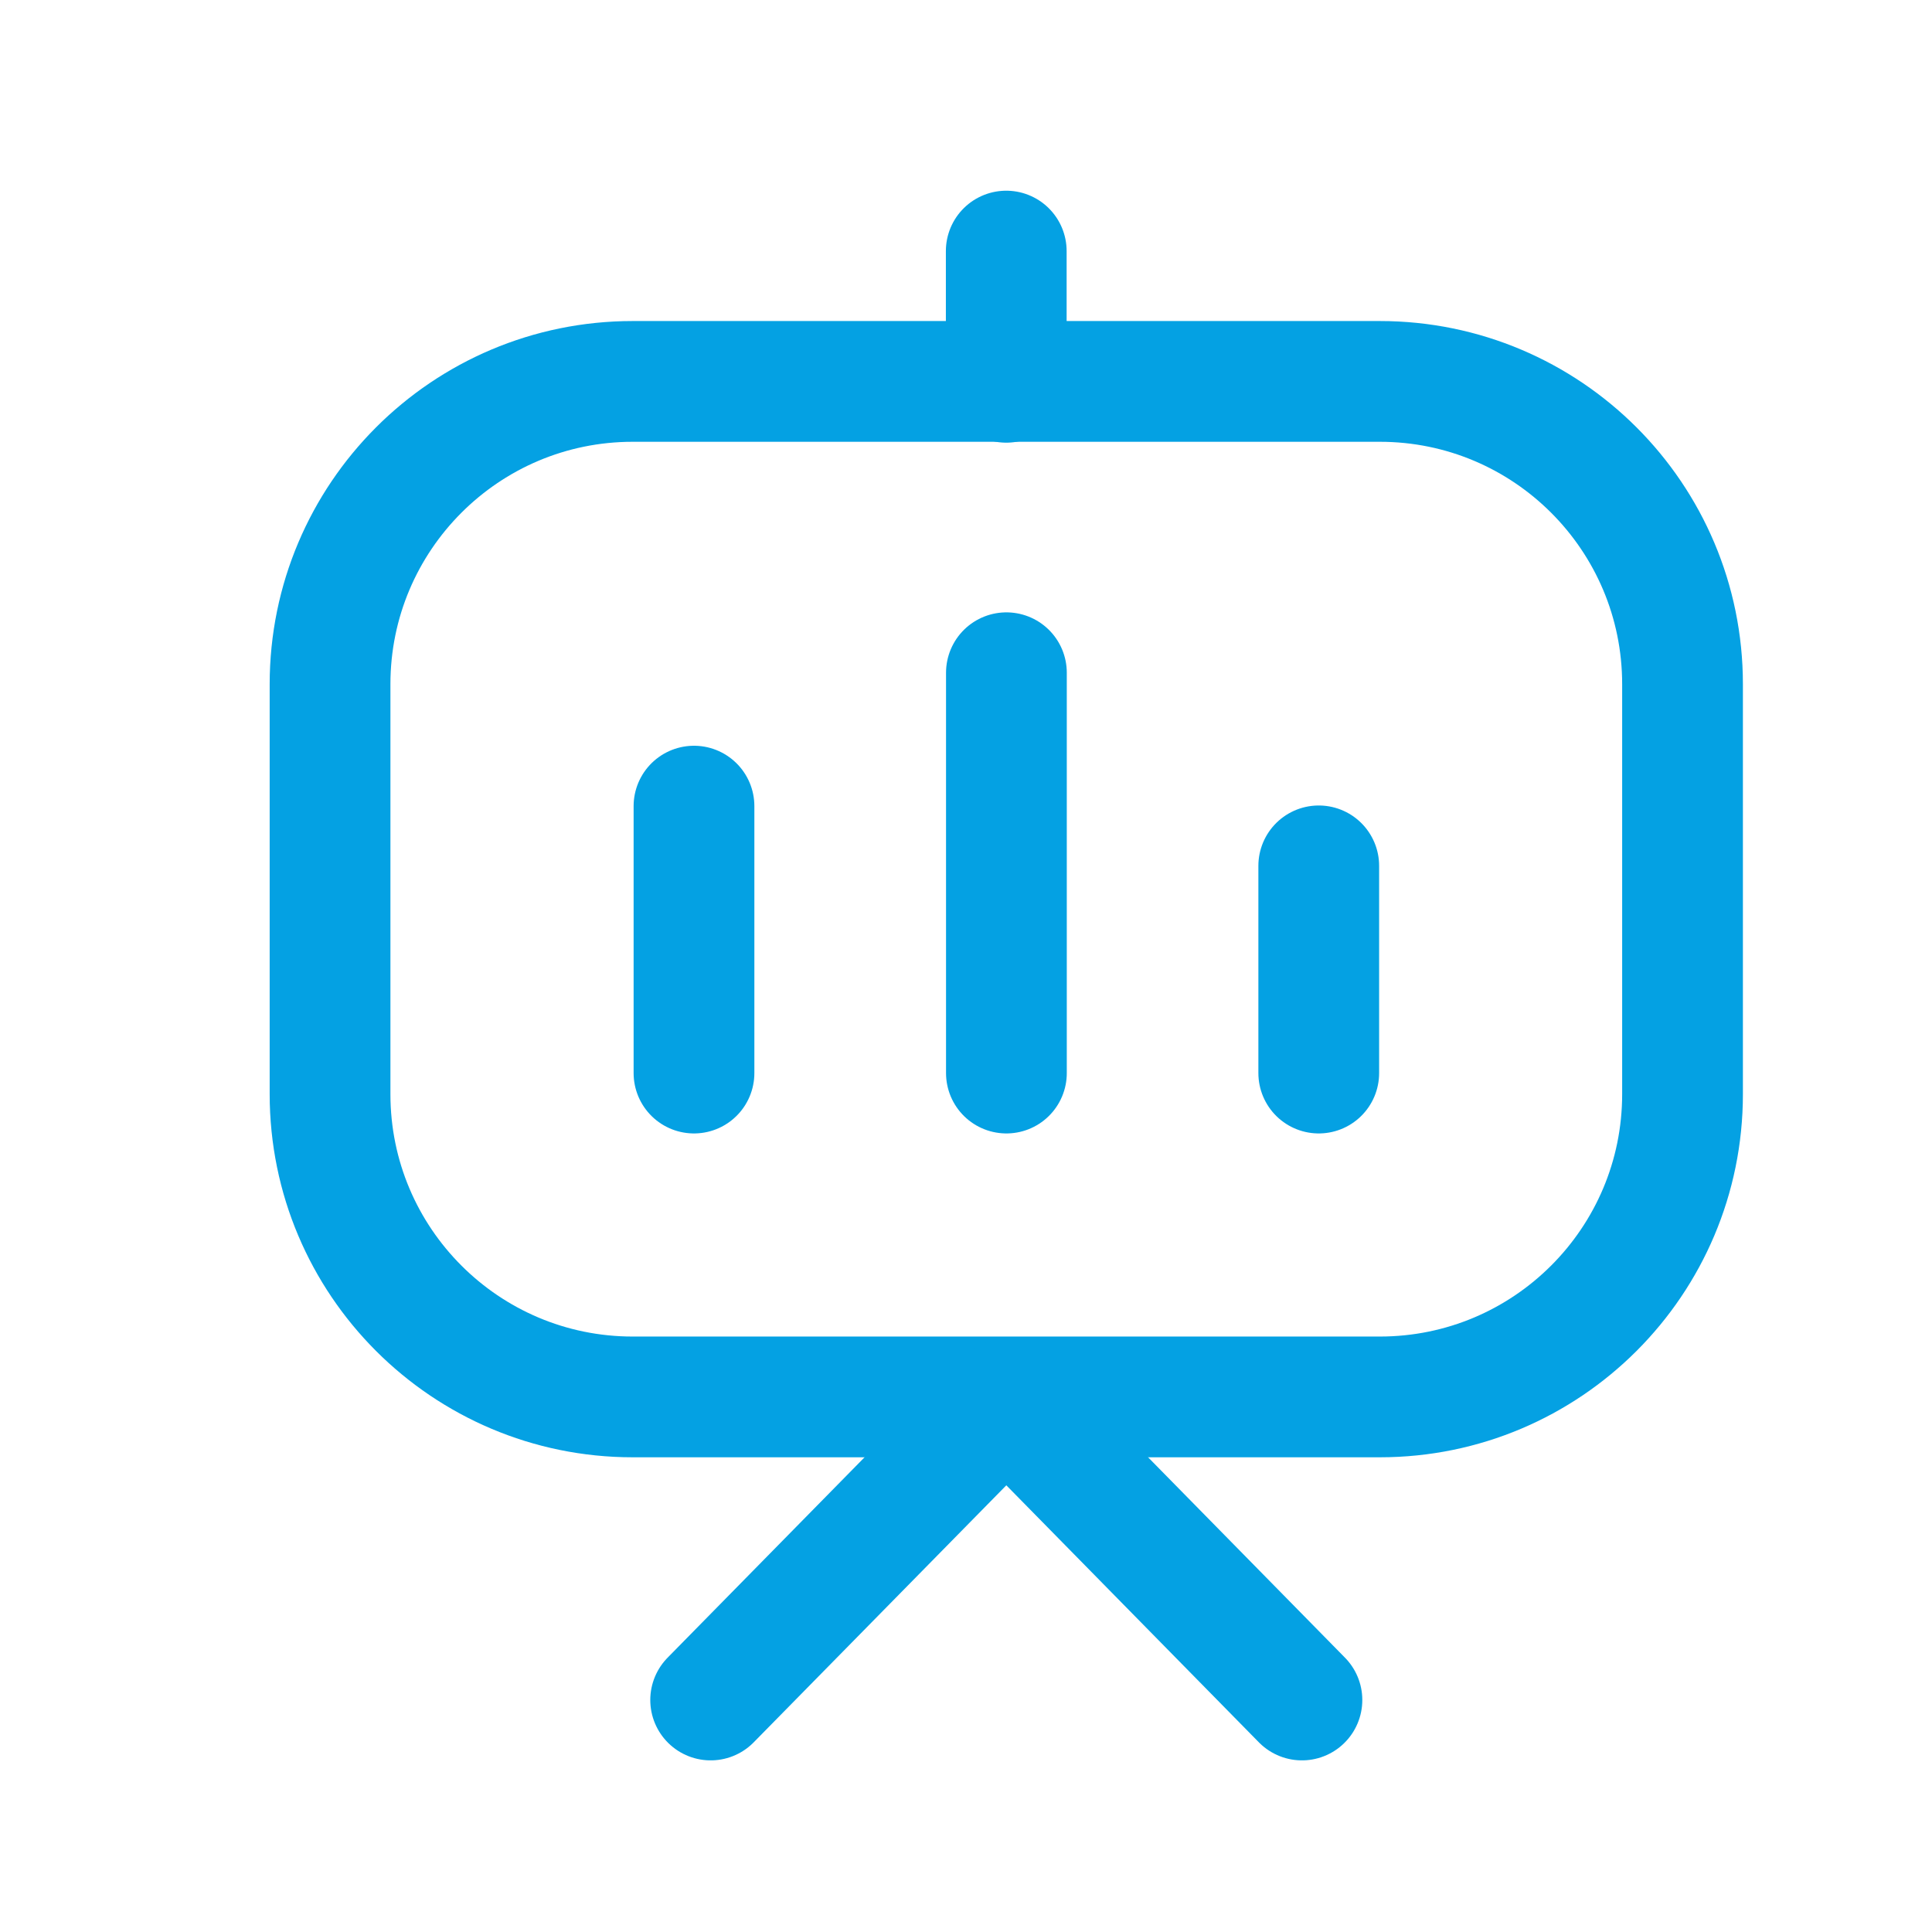
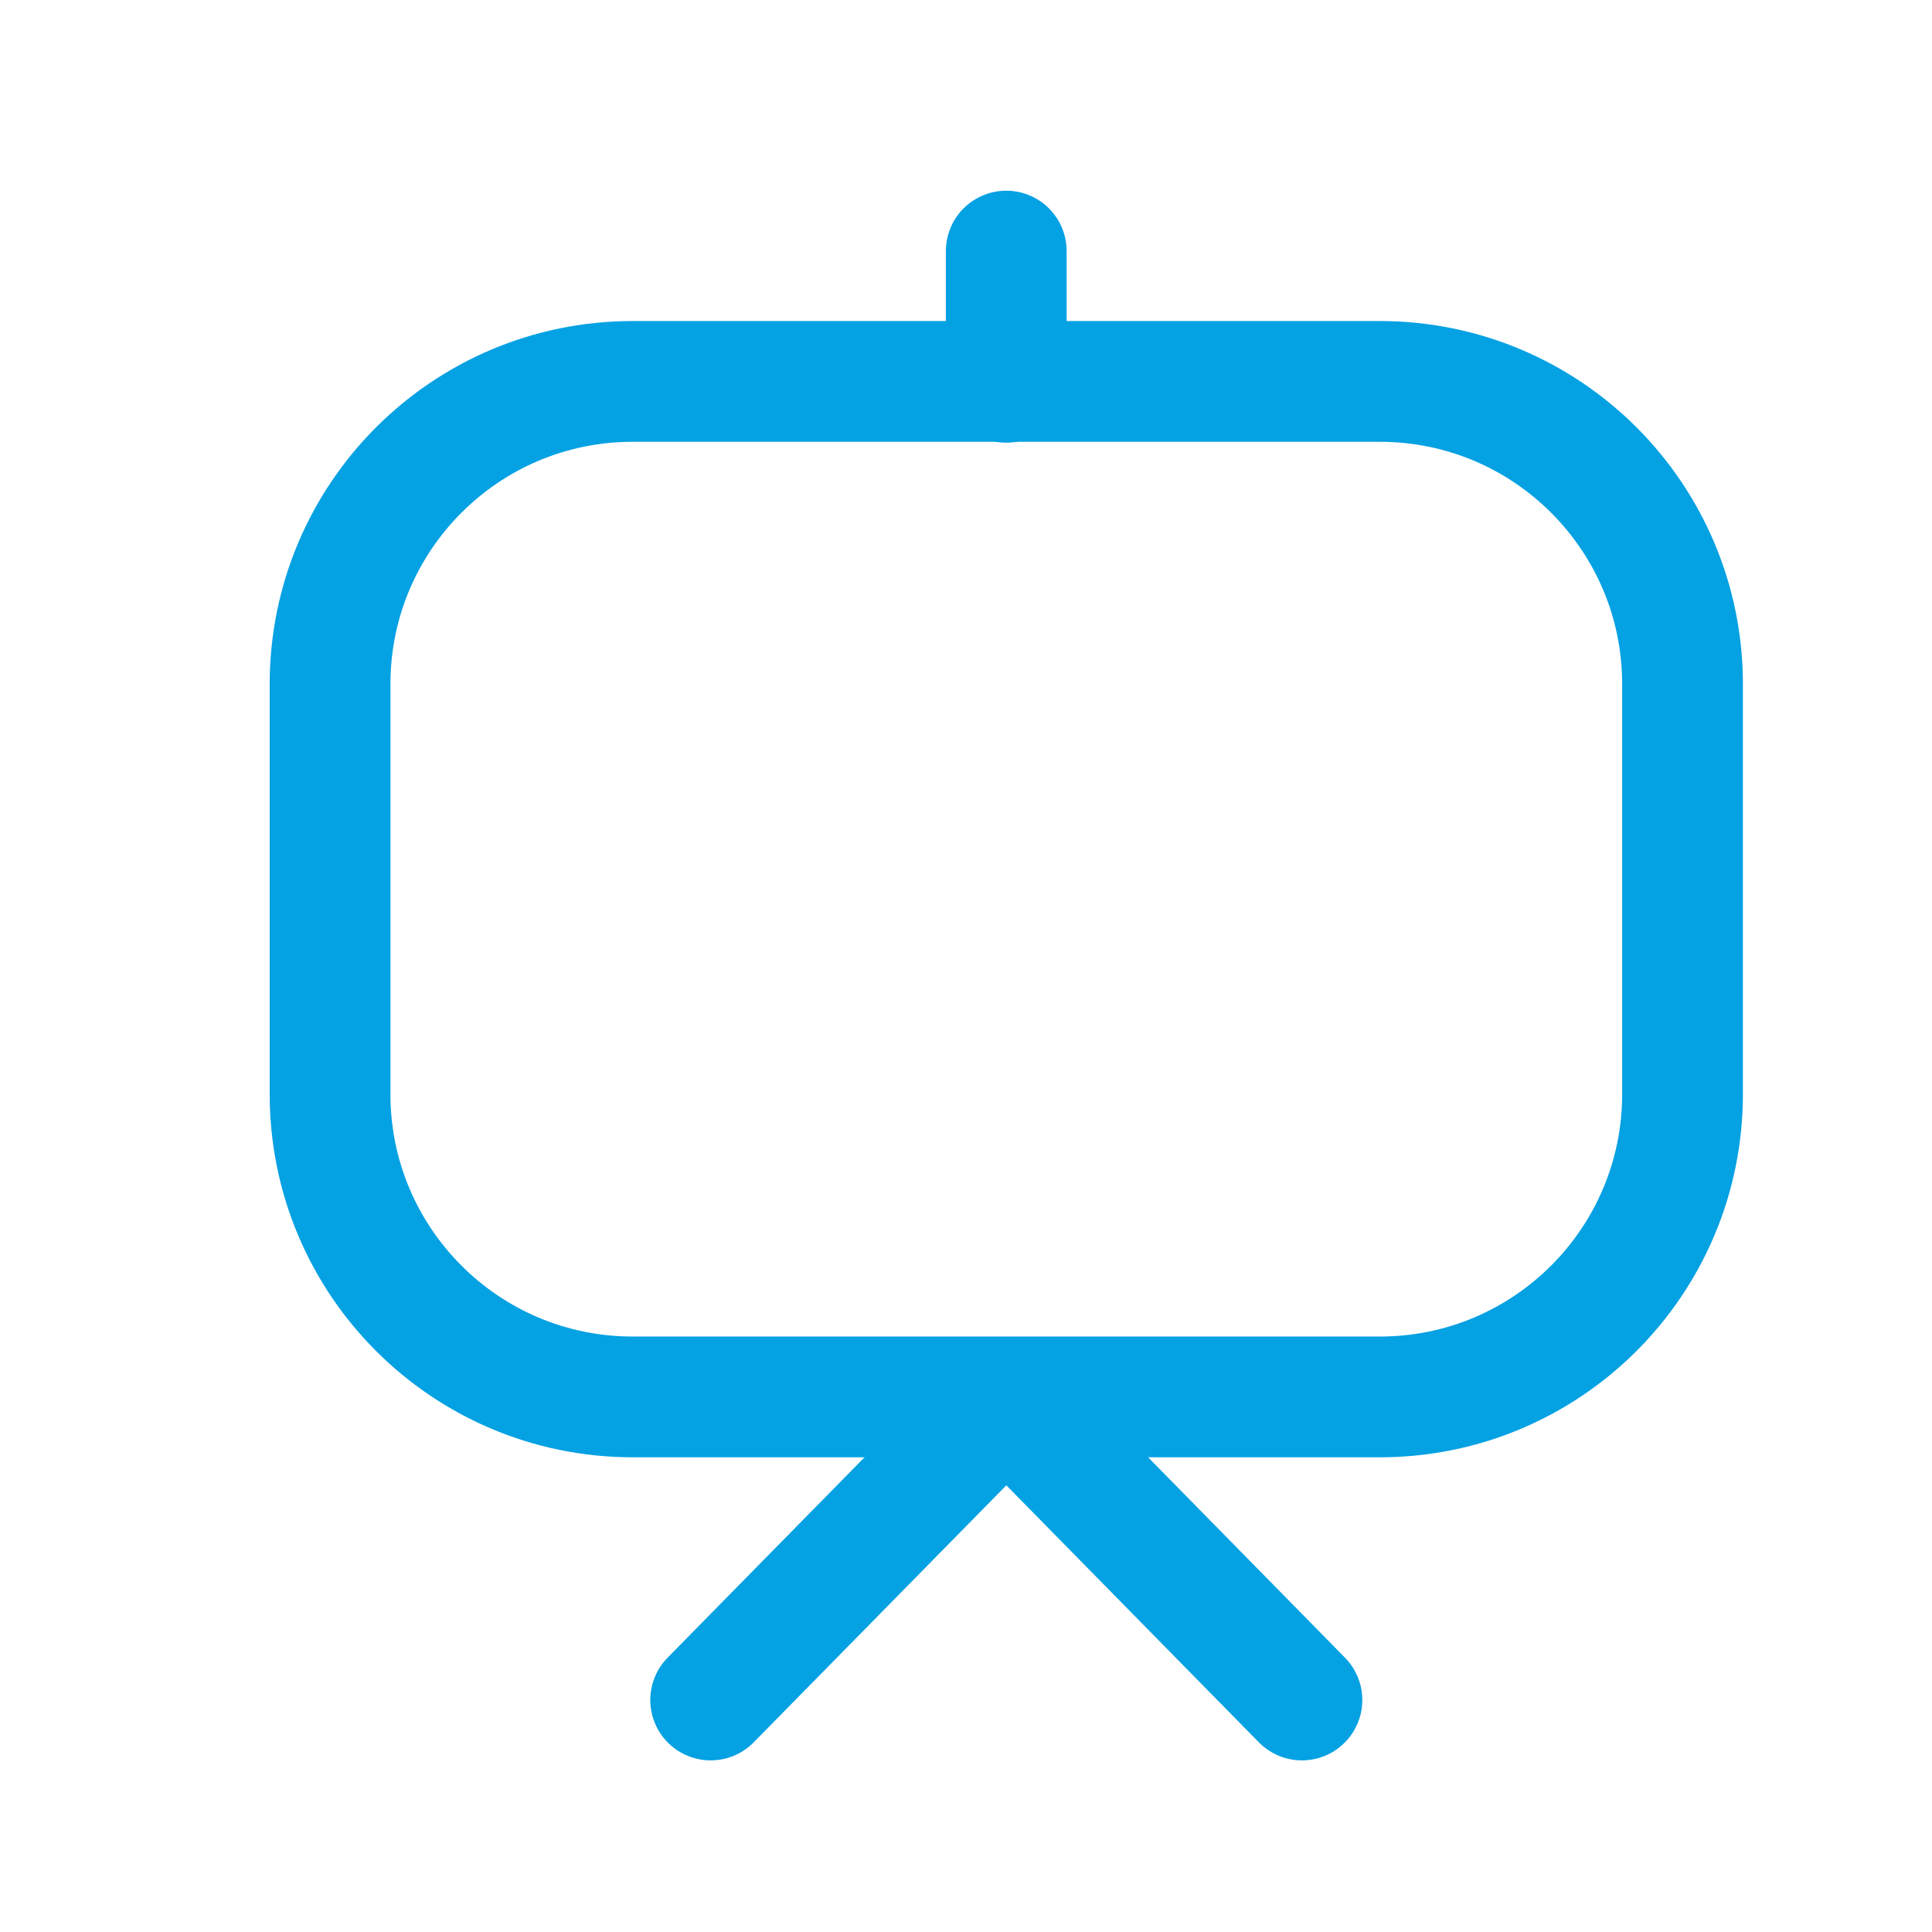
<svg xmlns="http://www.w3.org/2000/svg" width="24" height="24" viewBox="0 0 24 24" fill="none">
  <path d="M7.86 4.738H17.14C19.218 4.738 20.901 6.422 20.901 8.499V13.592C20.901 15.669 19.218 17.353 17.14 17.353H7.86C5.783 17.353 4.1 15.669 4.1 13.592V8.499C4.1 6.422 5.783 4.738 7.86 4.738Z" stroke="#04a1e3" stroke-width="1.5" stroke-linecap="round" stroke-linejoin="round" />
-   <path d="M12.502 13.33V8.357M16.382 13.33V10.756M8.621 13.33V10.014" stroke="#04a1e3" stroke-width="1.5" stroke-linecap="round" stroke-linejoin="round" />
  <path d="M16.173 21.118L12.501 17.381L8.828 21.118" stroke="#04a1e3" stroke-width="1.5" stroke-linecap="round" stroke-linejoin="round" />
  <path d="M12.5 3.119V4.749" stroke="#04a1e3" stroke-width="1.5" stroke-linecap="round" stroke-linejoin="round" />
</svg>